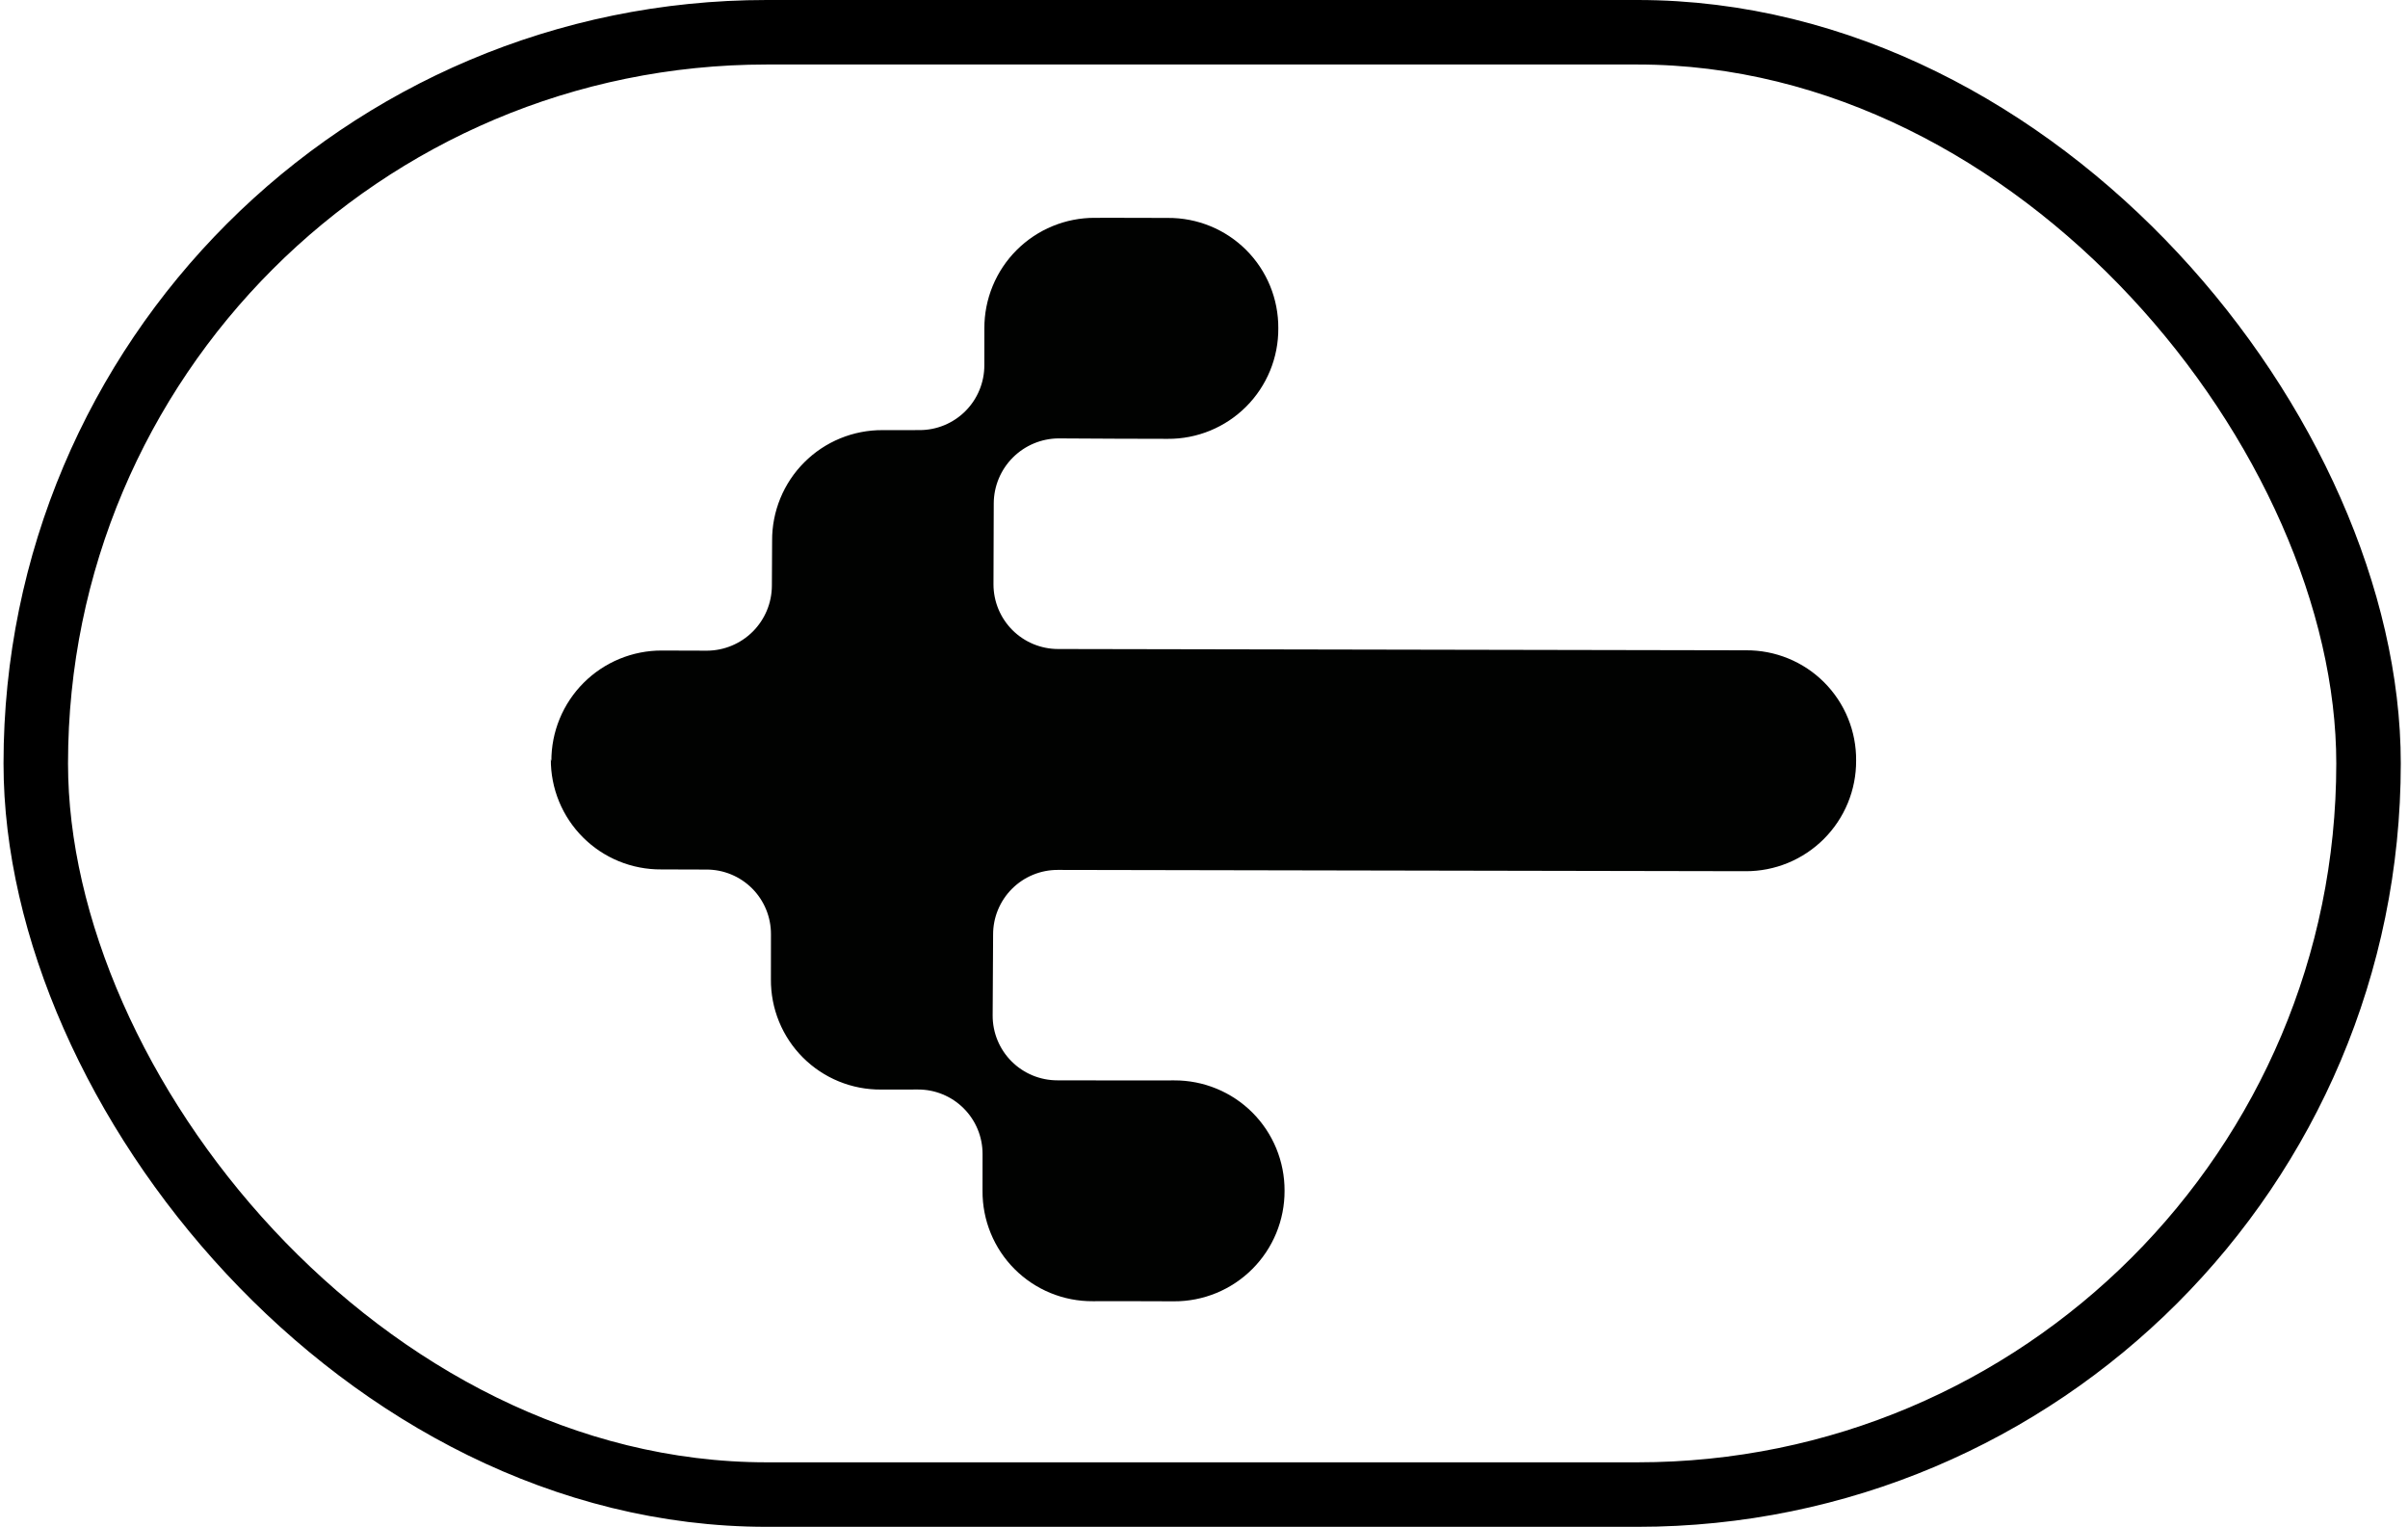
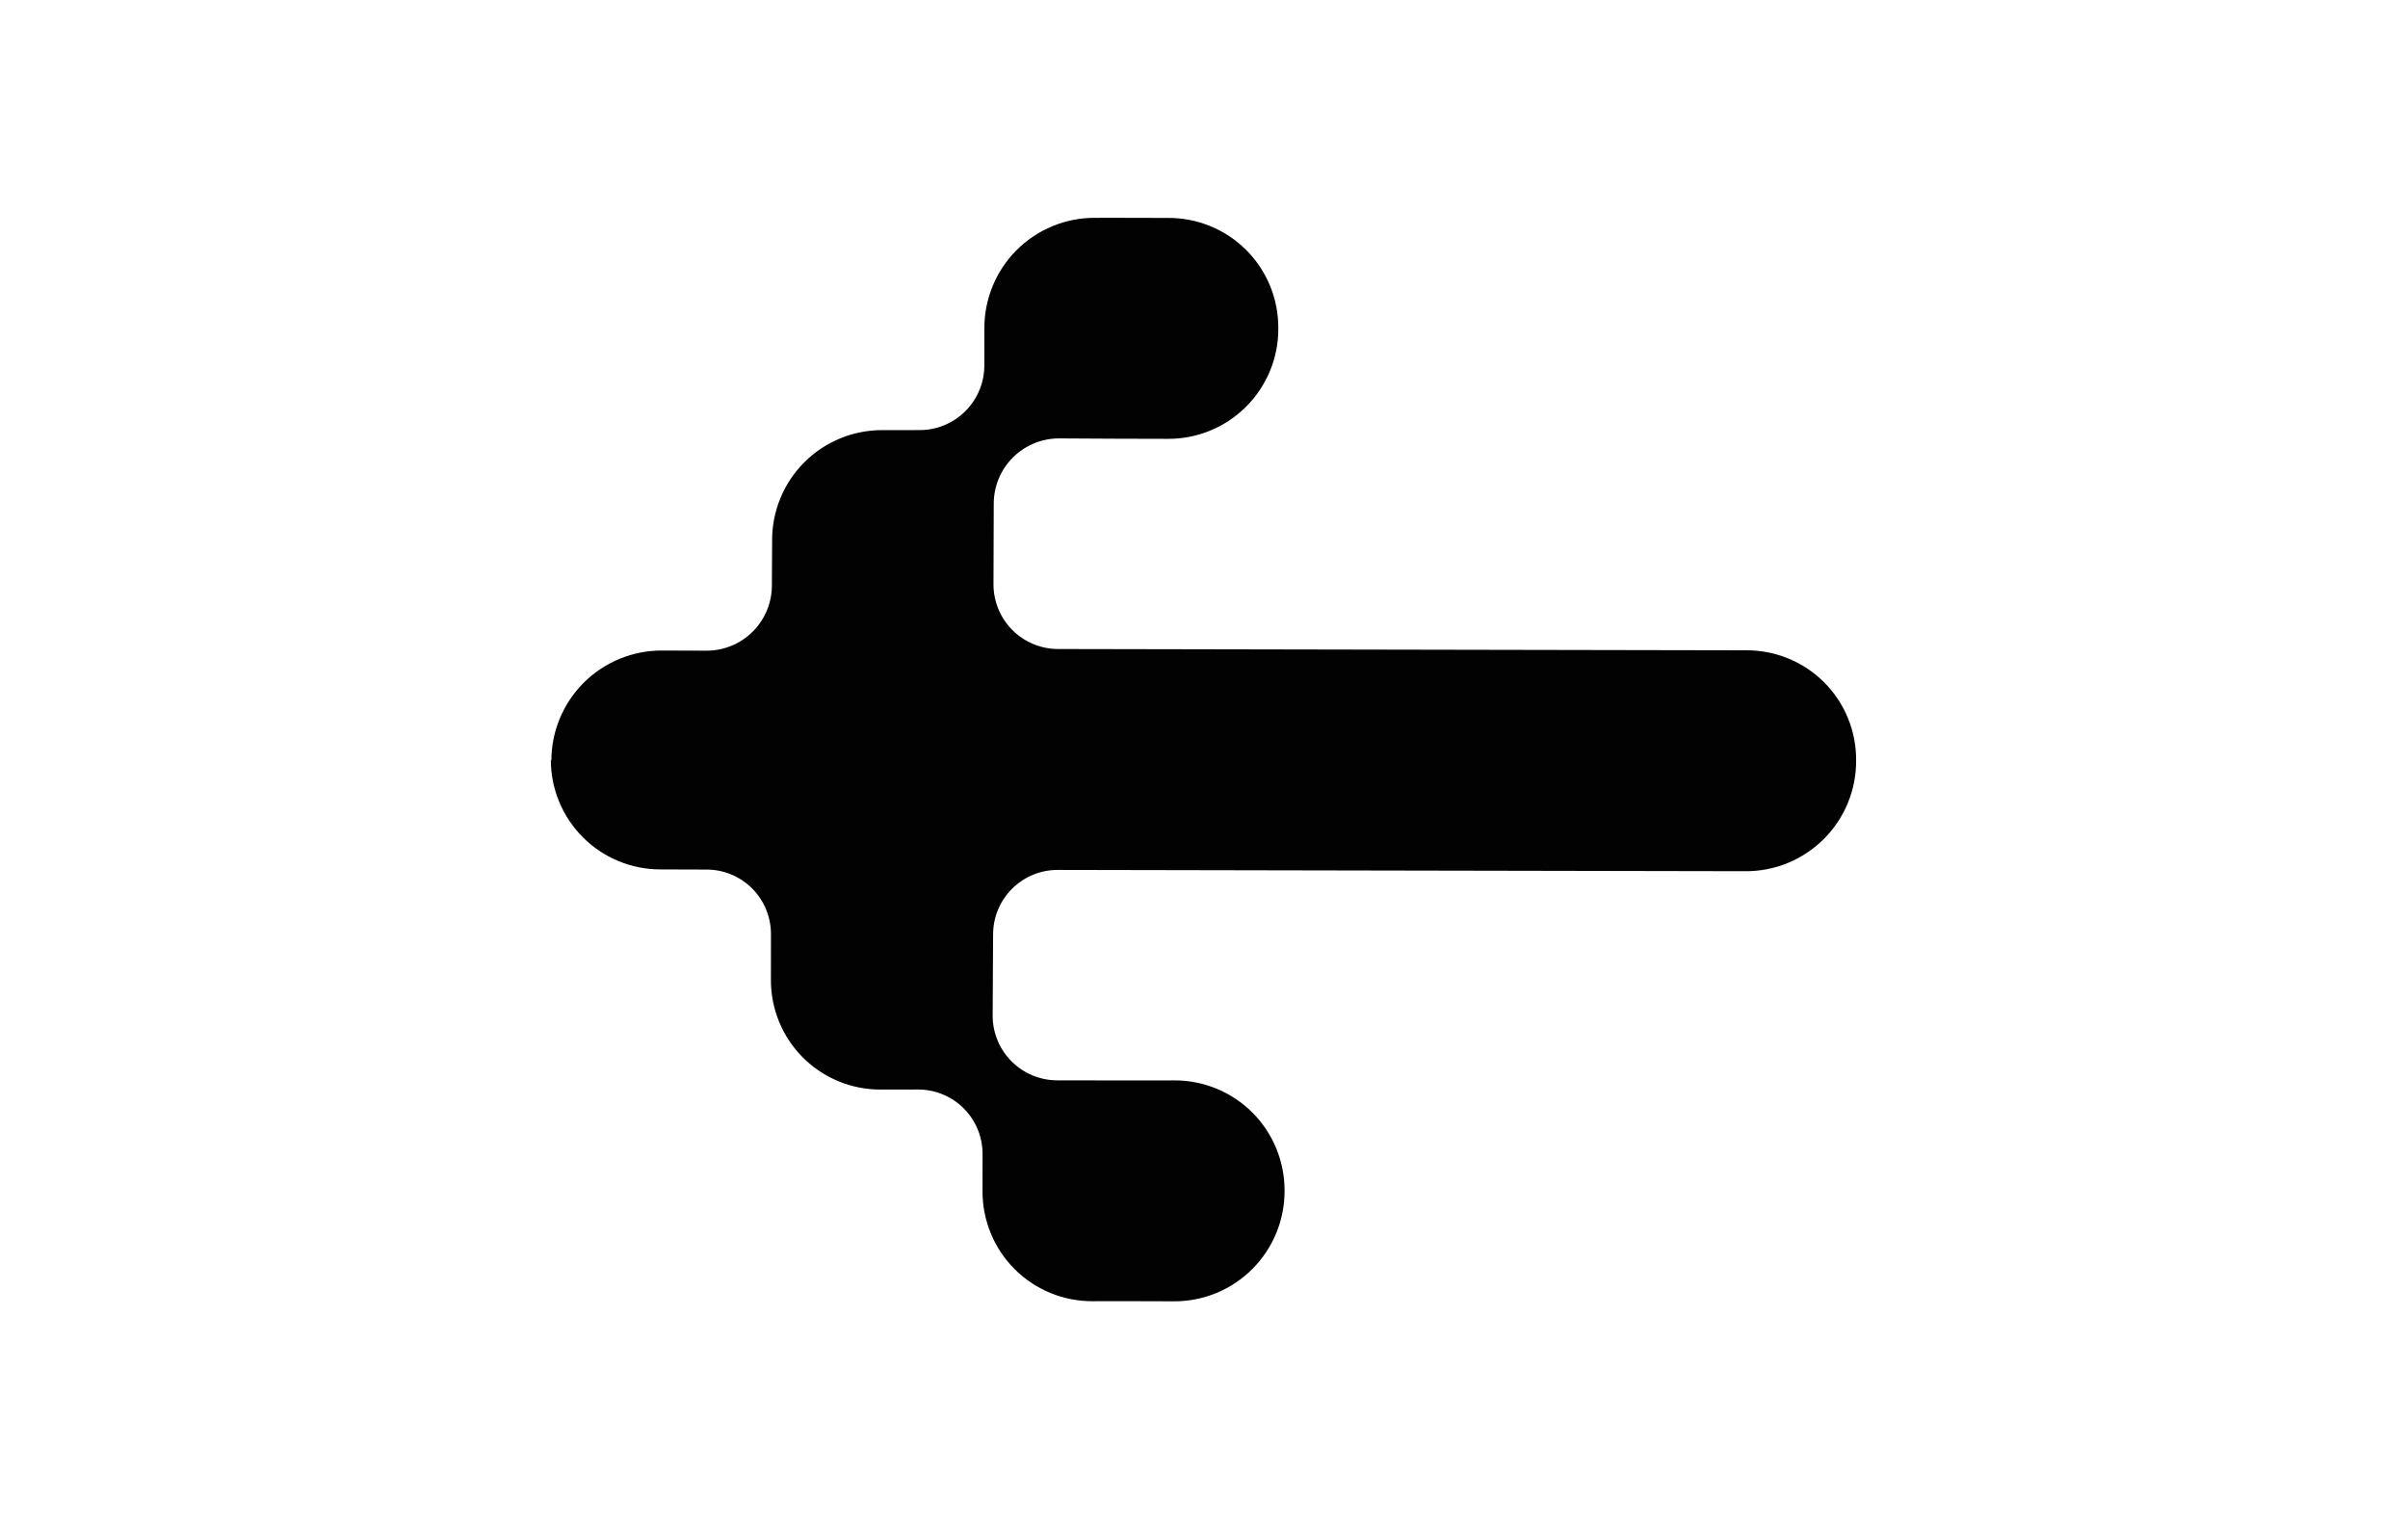
<svg xmlns="http://www.w3.org/2000/svg" width="224" height="142" viewBox="0 0 224 142" fill="none">
-   <rect x="3.328" y="3" width="217" height="136" rx="68" stroke="black" stroke-width="6" />
  <path d="M51.291 70.786C51.286 69.435 51.548 68.096 52.063 66.845C52.578 65.595 53.336 64.459 54.292 63.503C55.248 62.547 56.384 61.789 57.635 61.274C58.885 60.759 60.224 60.496 61.575 60.502L65.77 60.515C67.366 60.506 68.896 59.867 70.026 58.738C71.156 57.608 71.794 56.078 71.803 54.482L71.825 50.287C71.816 48.935 72.076 47.595 72.59 46.343C73.103 45.091 73.861 43.954 74.818 42.997C75.775 42.039 76.912 41.282 78.164 40.768C79.416 40.255 80.756 39.994 82.108 40.003L85.532 40C86.325 40.002 87.11 39.847 87.843 39.544C88.575 39.242 89.242 38.797 89.802 38.237C90.363 37.676 90.808 37.01 91.11 36.277C91.413 35.544 91.568 34.759 91.566 33.967L91.569 30.542C91.564 29.191 91.826 27.852 92.341 26.602C92.856 25.352 93.613 24.215 94.57 23.259C95.526 22.303 96.662 21.545 97.912 21.03C99.163 20.515 100.502 20.253 101.853 20.259L103.908 20.257L108.65 20.268C110.001 20.26 111.34 20.519 112.589 21.032C113.838 21.544 114.973 22.299 115.927 23.253C116.881 24.208 117.637 25.342 118.149 26.591C118.661 27.84 118.92 29.179 118.912 30.53C118.921 31.882 118.661 33.223 118.147 34.475C117.633 35.726 116.876 36.864 115.919 37.821C114.961 38.778 113.824 39.535 112.573 40.049C111.321 40.563 109.98 40.823 108.628 40.814L103.886 40.802L98.475 40.773C96.879 40.782 95.35 41.421 94.22 42.551C93.09 43.681 92.451 45.21 92.442 46.806L92.417 54.357C92.42 55.949 93.054 57.474 94.178 58.599C95.303 59.724 96.828 60.357 98.42 60.36L162.401 60.48C163.753 60.468 165.094 60.725 166.344 61.236C167.595 61.747 168.731 62.502 169.686 63.457C170.64 64.412 171.396 65.548 171.907 66.799C172.418 68.049 172.675 69.389 172.663 70.741C172.669 72.092 172.407 73.432 171.892 74.682C171.377 75.932 170.619 77.068 169.663 78.025C168.706 78.981 167.57 79.739 166.32 80.254C165.07 80.769 163.73 81.031 162.379 81.025L98.398 80.905C97.608 80.902 96.825 81.056 96.093 81.358C95.362 81.659 94.698 82.102 94.138 82.662C93.579 83.221 93.136 83.886 92.834 84.617C92.533 85.348 92.379 86.131 92.382 86.921L92.34 94.454C92.338 96.053 92.972 97.585 94.101 98.713C95.23 99.842 96.761 100.476 98.36 100.475L104.883 100.485L109.232 100.48C110.582 100.475 111.919 100.736 113.167 101.25C114.414 101.763 115.548 102.519 116.502 103.472C117.455 104.426 118.21 105.559 118.724 106.807C119.237 108.055 119.499 109.392 119.494 110.742C119.499 112.093 119.237 113.433 118.722 114.683C118.207 115.933 117.449 117.069 116.493 118.025C115.536 118.982 114.401 119.739 113.15 120.254C111.9 120.769 110.561 121.032 109.21 121.026L104.844 121.013L101.659 121.017C100.308 121.026 98.969 120.766 97.72 120.254C96.471 119.741 95.337 118.986 94.383 118.032C93.428 117.078 92.673 115.943 92.161 114.694C91.648 113.445 91.389 112.106 91.398 110.755L91.401 107.331C91.403 106.542 91.249 105.76 90.948 105.031C90.647 104.302 90.205 103.64 89.647 103.082C89.09 102.524 88.427 102.082 87.698 101.781C86.969 101.48 86.188 101.326 85.398 101.328L81.974 101.332C80.622 101.344 79.282 101.087 78.031 100.575C76.781 100.064 75.645 99.309 74.69 98.354C73.735 97.399 72.98 96.263 72.469 95.013C71.958 93.762 71.701 92.422 71.713 91.07L71.717 86.892C71.72 86.1 71.567 85.315 71.266 84.583C70.965 83.851 70.522 83.186 69.963 82.626C69.403 82.066 68.738 81.624 68.006 81.322C67.274 81.021 66.489 80.868 65.697 80.872L61.502 80.859C60.151 80.868 58.812 80.609 57.563 80.097C56.314 79.584 55.179 78.829 54.225 77.874C53.271 76.92 52.516 75.786 52.003 74.537C51.491 73.288 51.231 71.949 51.24 70.598" fill="#010201" />
</svg>